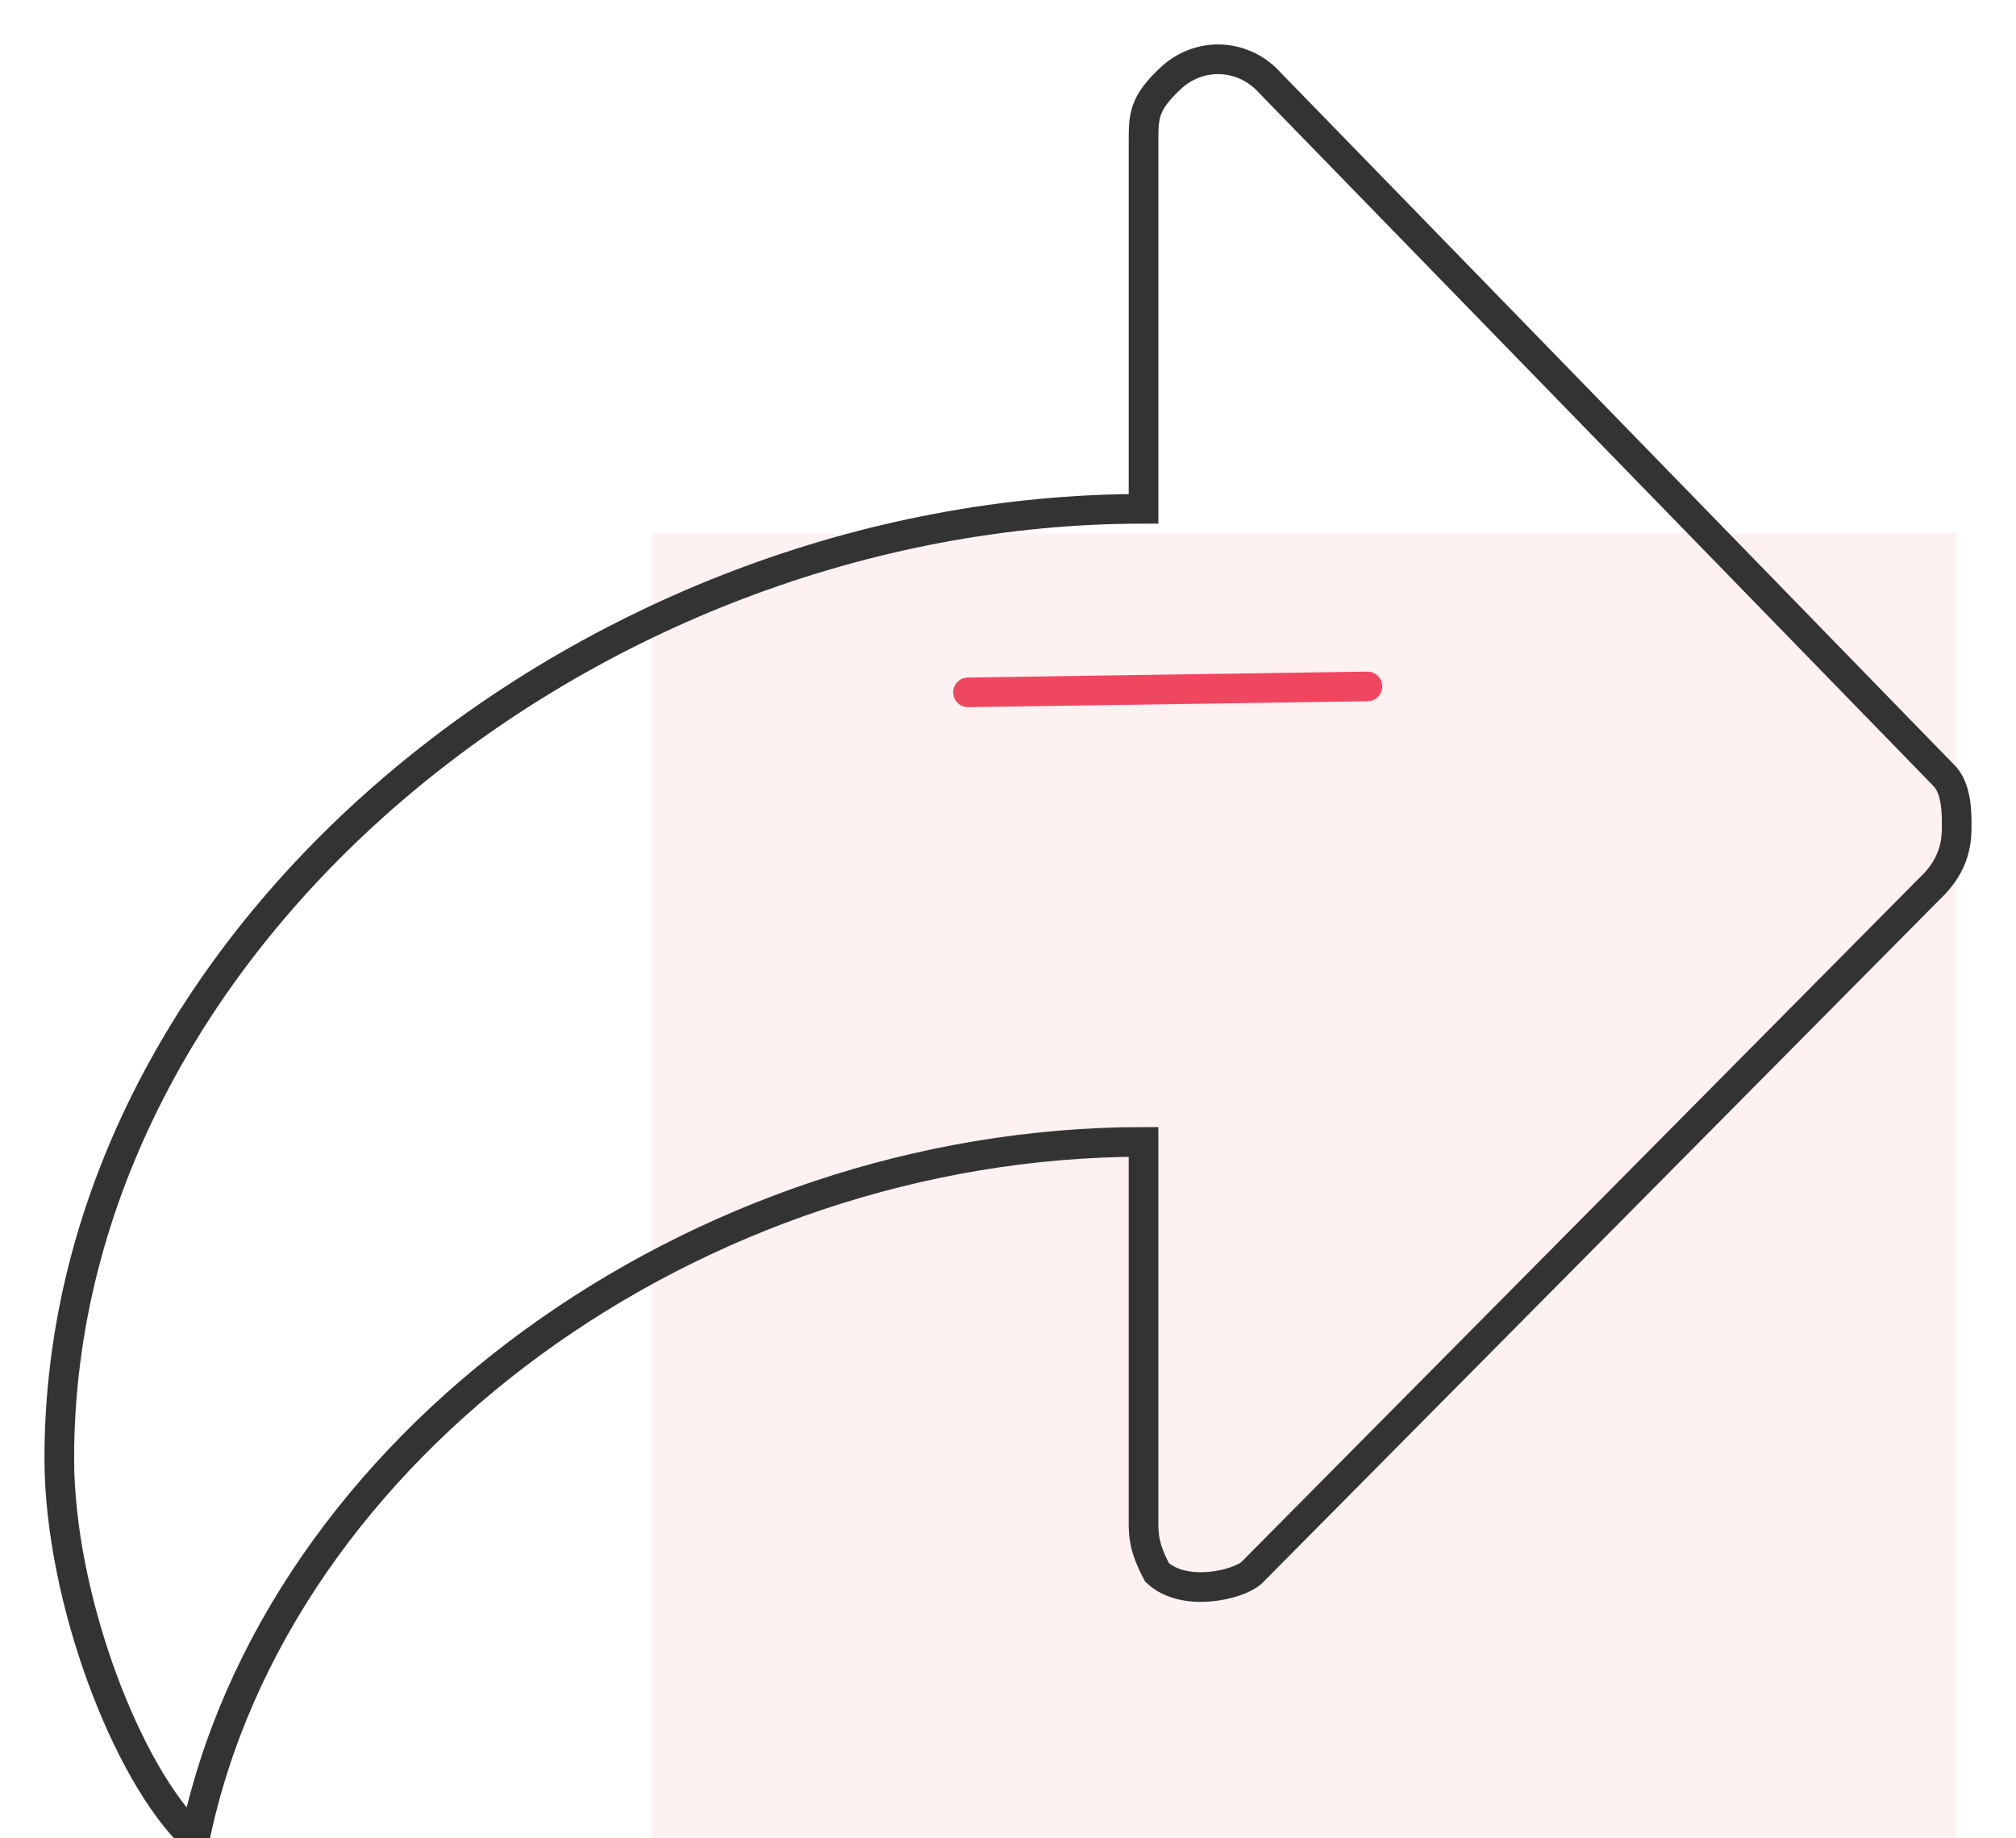
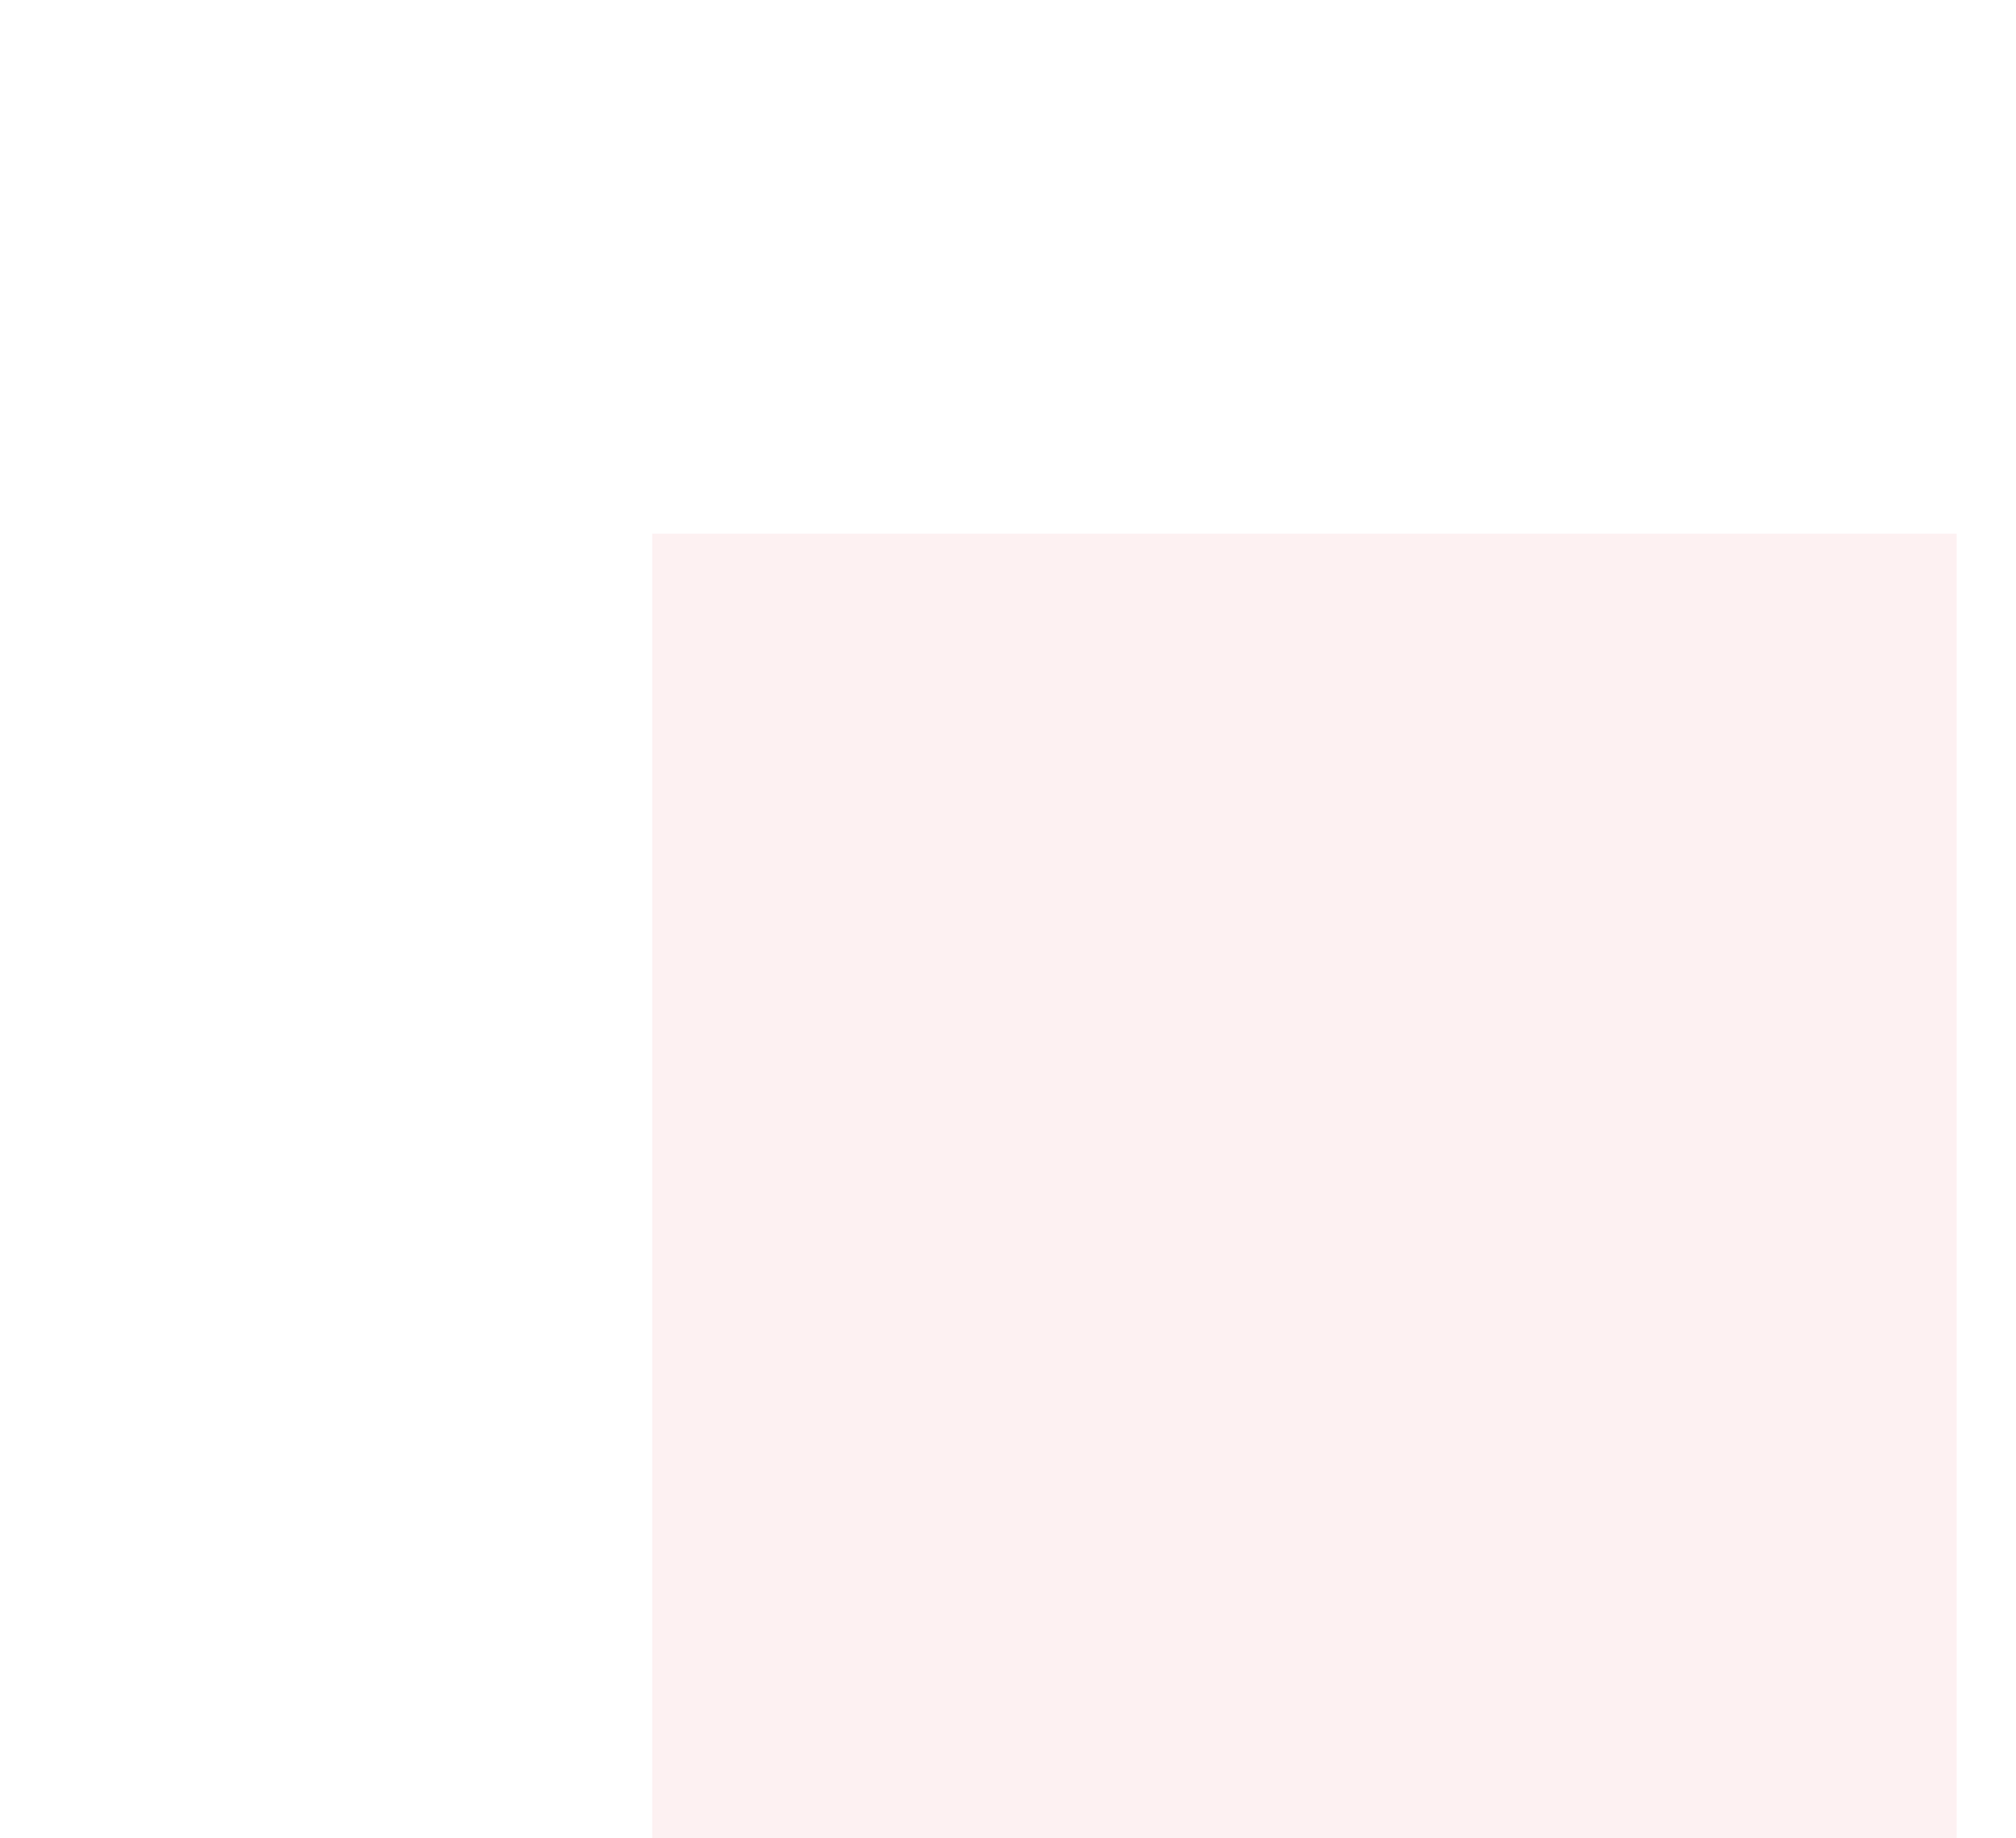
<svg xmlns="http://www.w3.org/2000/svg" width="34px" height="31px" viewBox="0 0 34 31" version="1.1">
  <title>分享</title>
  <desc>Created with Sketch.</desc>
  <g id="崇真页面" stroke="none" stroke-width="1" fill="none" fill-rule="evenodd" opacity="0.8">
    <g id="1.5.1-衍艺详情" transform="translate(-1207, -1557)">
      <g id="侧边" transform="translate(1131, 1384)">
        <g transform="translate(57, 0)" id="分享">
          <g transform="translate(20, 174)">
            <rect id="矩形" fill="#EC193A" opacity="0.08" x="10" y="8" width="22" height="22" />
-             <path d="M31.771,12.064 L20.343,0.32 C19.886,-0.107 19.2,-0.107 18.743,0.32 C18.286,0.747 18.286,0.961 18.286,1.388 L18.286,7.58 C8.914,7.58 0,14.84 0,23.594 C0,25.943 1.143,28.932 2.286,30 C3.657,23.381 10.743,18.256 18.286,18.256 C18.286,18.897 18.286,24.662 18.286,24.662 C18.286,24.875 18.286,25.089 18.514,25.516 C18.971,25.943 19.886,25.73 20.114,25.516 L31.543,13.986 C32,13.559 32,13.132 32,12.918 C32,12.705 32,12.278 31.771,12.064 Z" id="路径" stroke="#000000" stroke-width="0.5" />
-             <path d="M16.317,8.237 L21.068,13.013" id="Line" stroke="#EC193A" stroke-width="0.5" stroke-linecap="round" stroke-linejoin="round" transform="translate(18.693, 10.625) rotate(-46) translate(-18.693, -10.625) " />
          </g>
        </g>
      </g>
    </g>
  </g>
</svg>